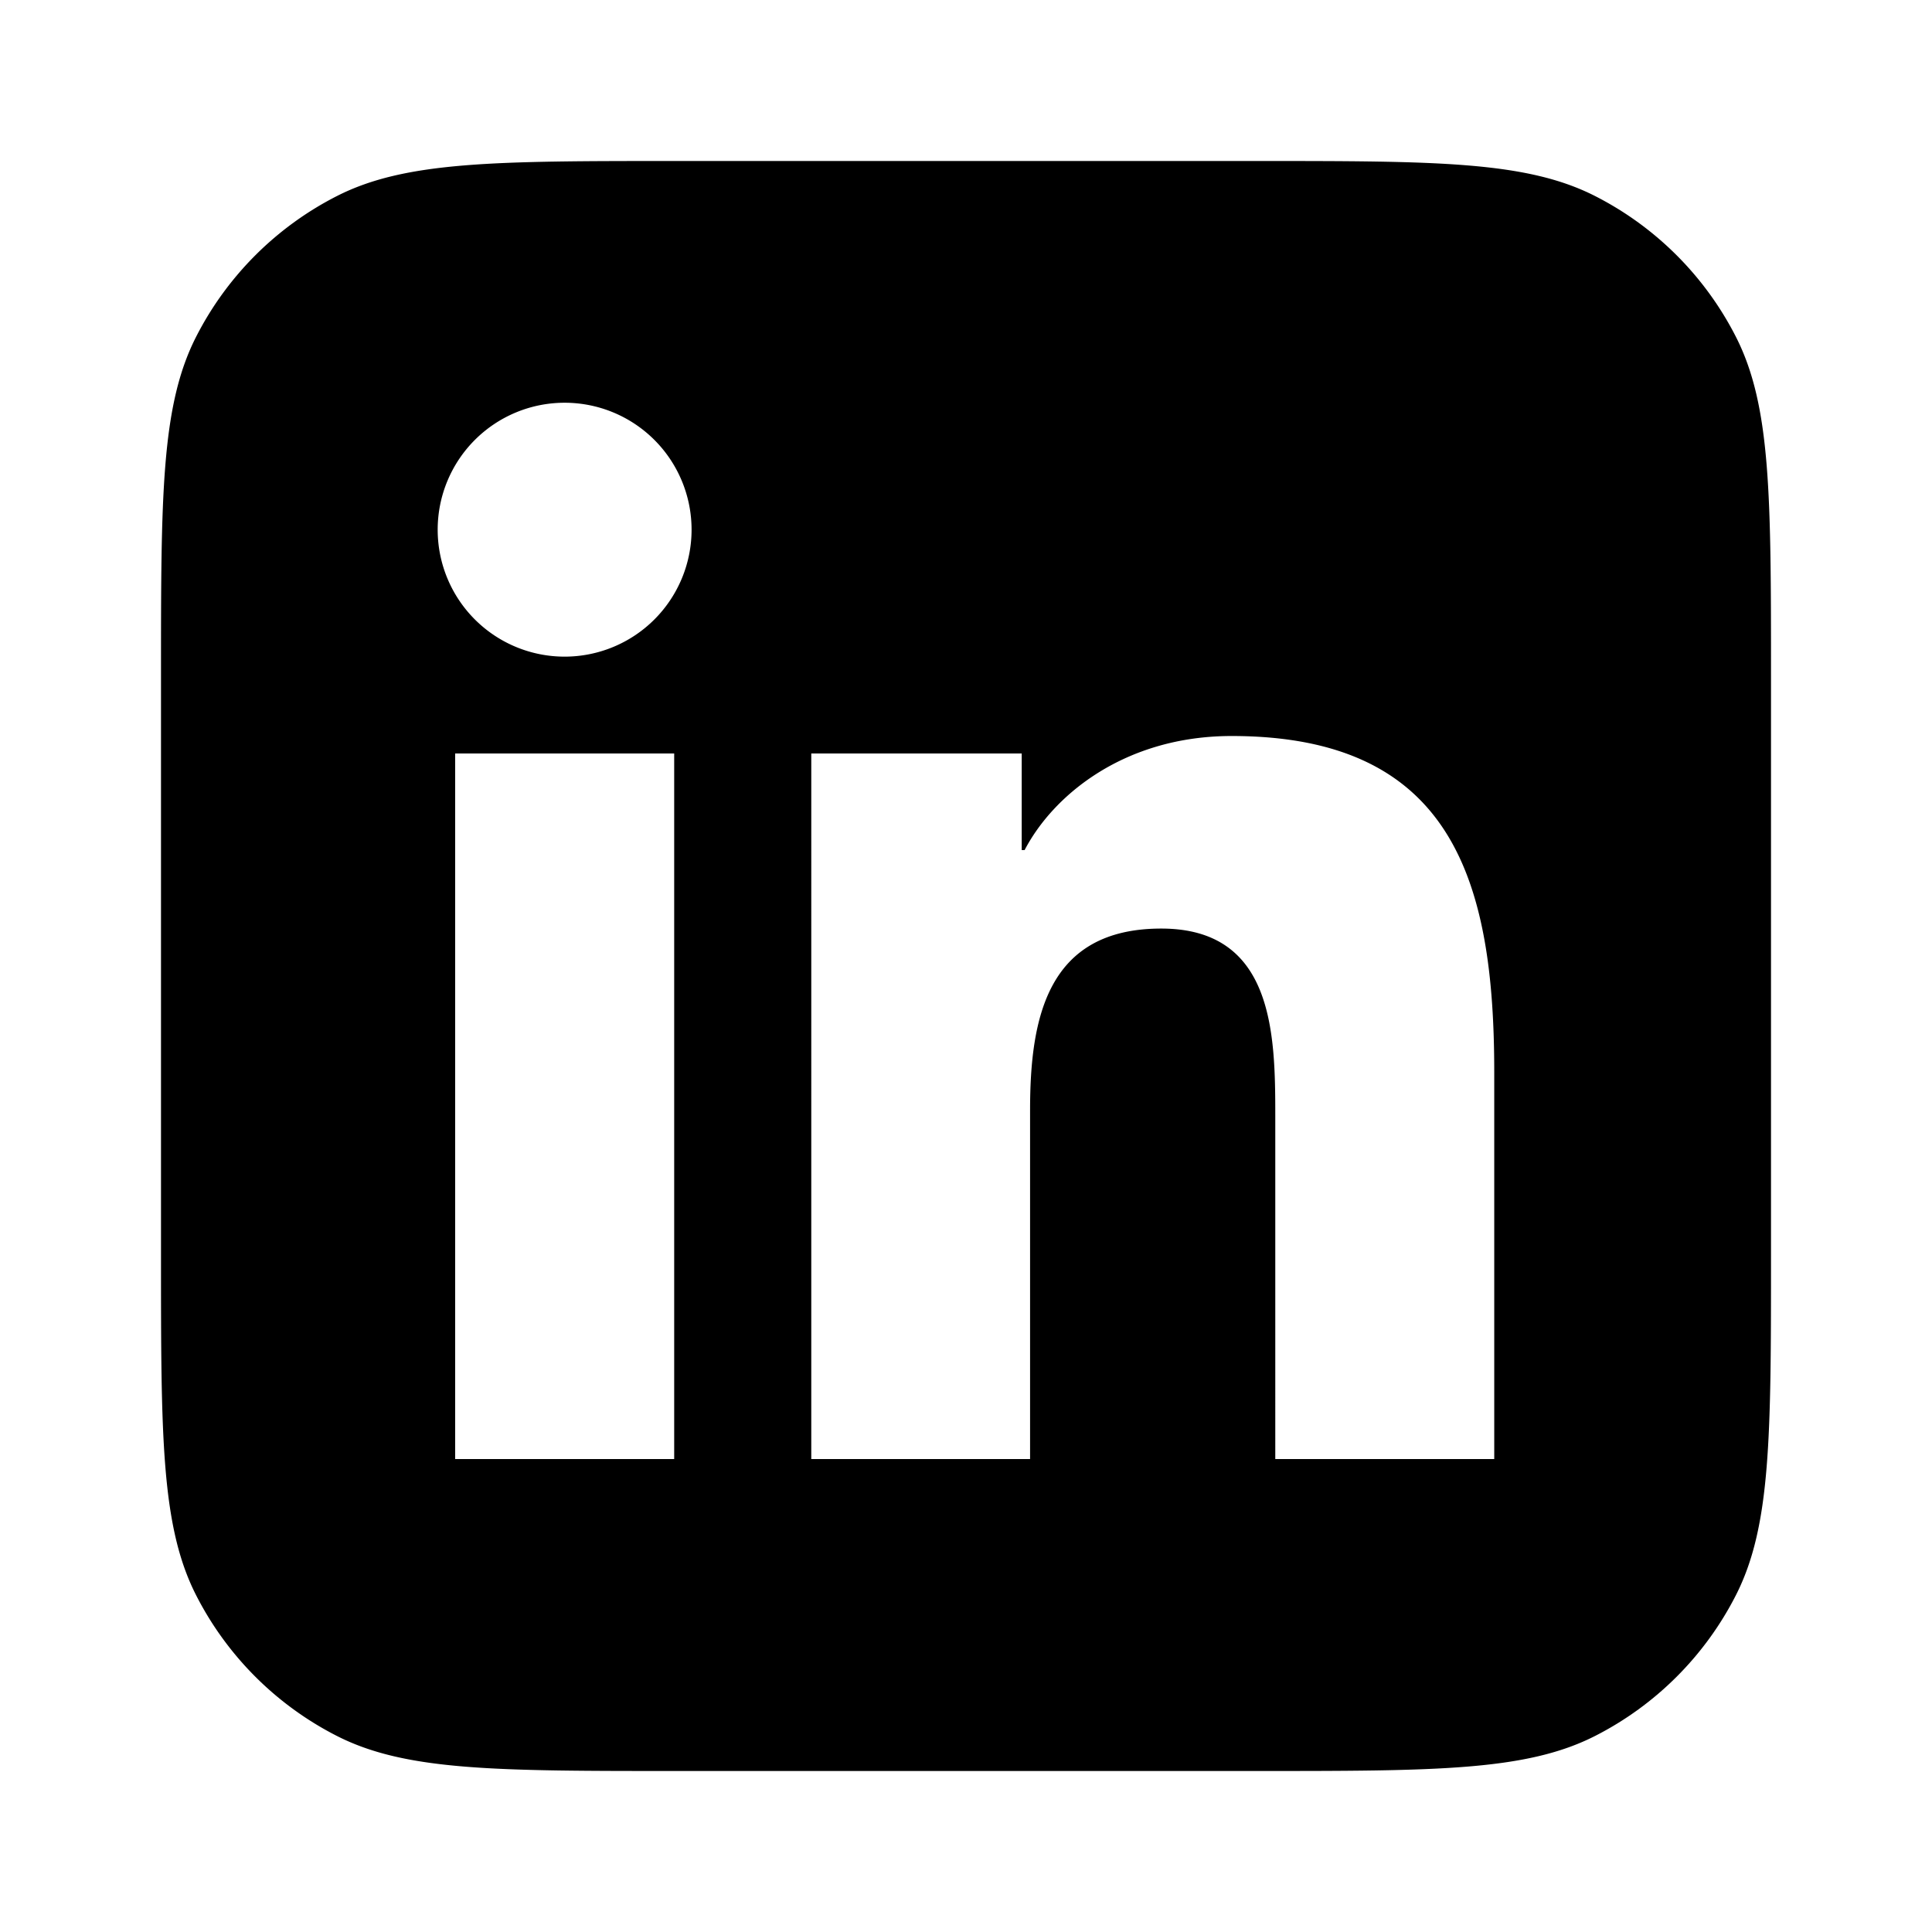
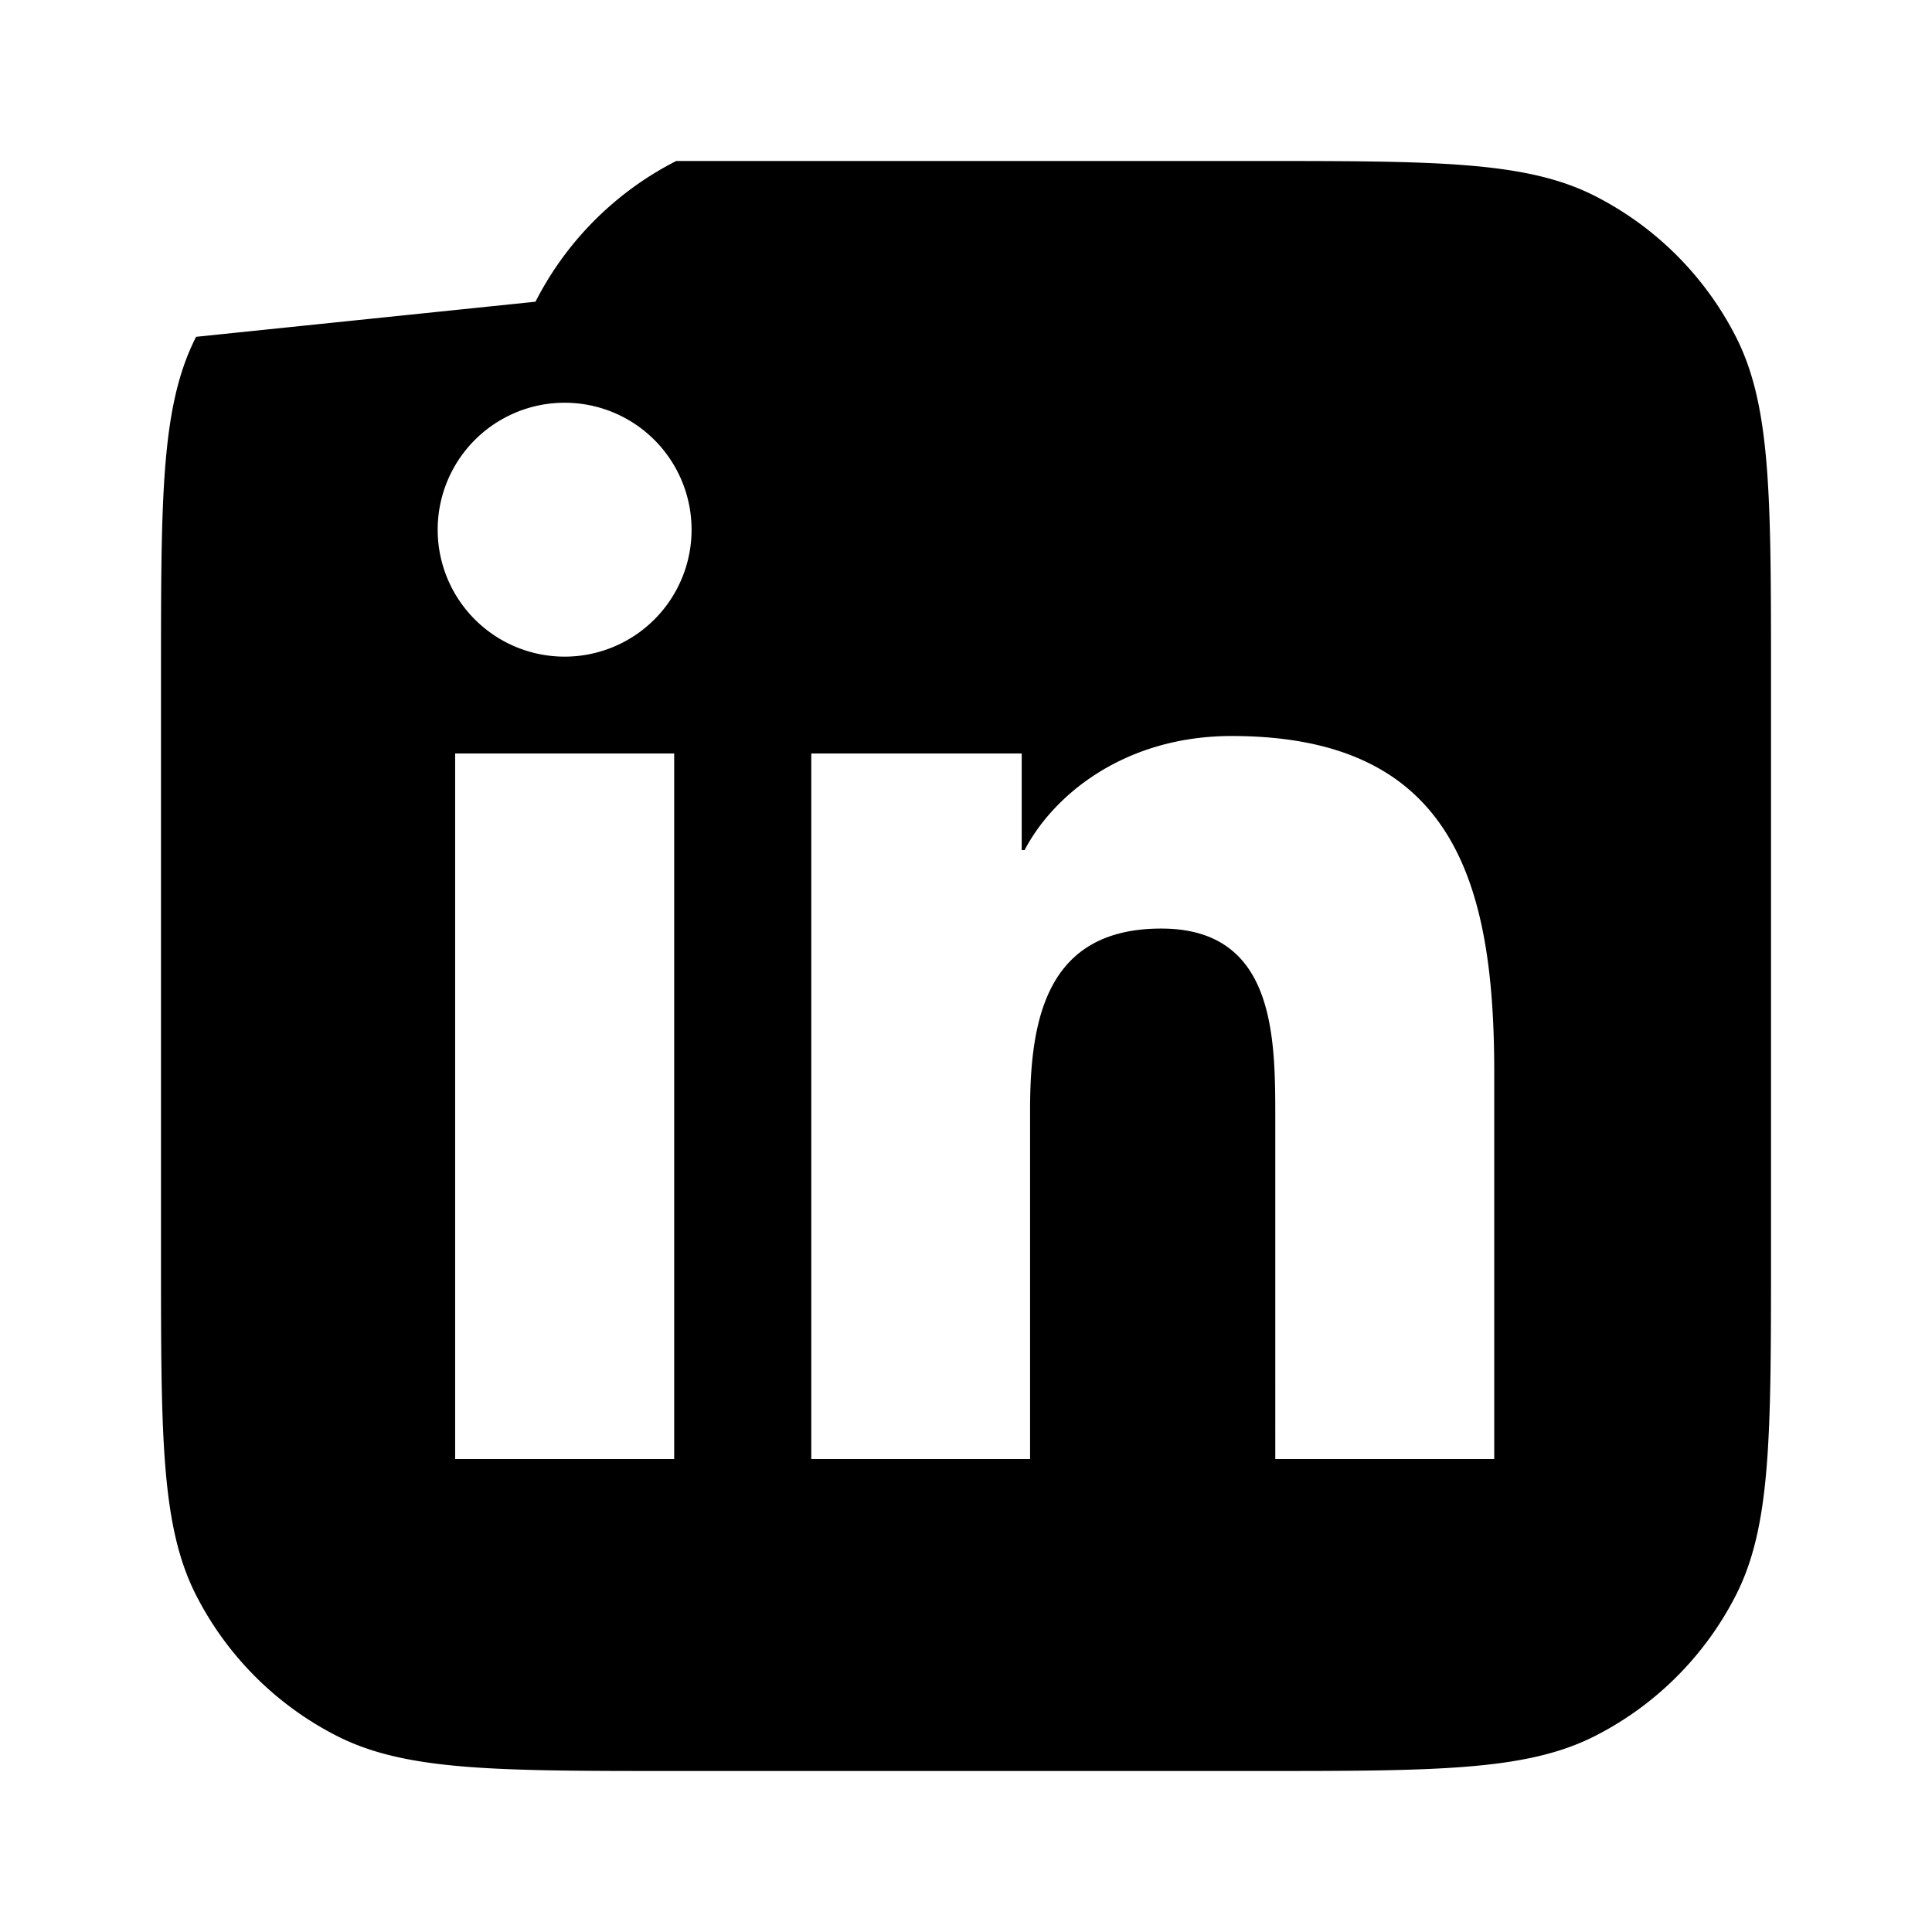
<svg xmlns="http://www.w3.org/2000/svg" width="24" height="24" fill="none">
-   <path fill-rule="evenodd" clip-rule="evenodd" d="M2.436 4.184C2 5.04 2 6.16 2 8.4v7.2c0 2.24 0 3.36.436 4.216a4 4 0 0 0 1.748 1.748C5.04 22 6.16 22 8.4 22h7.2c2.24 0 3.36 0 4.216-.436a4 4 0 0 0 1.748-1.748C22 18.96 22 17.84 22 15.6V8.4c0-2.24 0-3.36-.436-4.216a4 4 0 0 0-1.748-1.748C18.96 2 17.84 2 15.6 2H8.4c-2.24 0-3.36 0-4.216.436a4 4 0 0 0-1.748 1.748ZM8.591 6.58a1.577 1.577 0 1 0-3.154 0 1.577 1.577 0 1 0 3.154 0Zm-.216 11.545V9.36H5.654v8.765h2.721Zm1.703-8.765h2.614v1.2h.036c.36-.69 1.248-1.417 2.572-1.417 2.753 0 3.262 1.815 3.262 4.175v4.807h-2.72V13.86c0-1.016-.019-2.325-1.416-2.325-1.415 0-1.63 1.106-1.63 2.253v4.337h-2.718V9.36Z" fill="#000" />
+   <path fill-rule="evenodd" clip-rule="evenodd" d="M2.436 4.184C2 5.04 2 6.16 2 8.4v7.2c0 2.24 0 3.36.436 4.216a4 4 0 0 0 1.748 1.748C5.04 22 6.16 22 8.4 22h7.2c2.24 0 3.36 0 4.216-.436a4 4 0 0 0 1.748-1.748C22 18.96 22 17.84 22 15.6V8.4c0-2.24 0-3.36-.436-4.216a4 4 0 0 0-1.748-1.748C18.96 2 17.84 2 15.6 2H8.4a4 4 0 0 0-1.748 1.748ZM8.591 6.58a1.577 1.577 0 1 0-3.154 0 1.577 1.577 0 1 0 3.154 0Zm-.216 11.545V9.36H5.654v8.765h2.721Zm1.703-8.765h2.614v1.2h.036c.36-.69 1.248-1.417 2.572-1.417 2.753 0 3.262 1.815 3.262 4.175v4.807h-2.72V13.86c0-1.016-.019-2.325-1.416-2.325-1.415 0-1.63 1.106-1.63 2.253v4.337h-2.718V9.36Z" fill="#000" />
</svg>